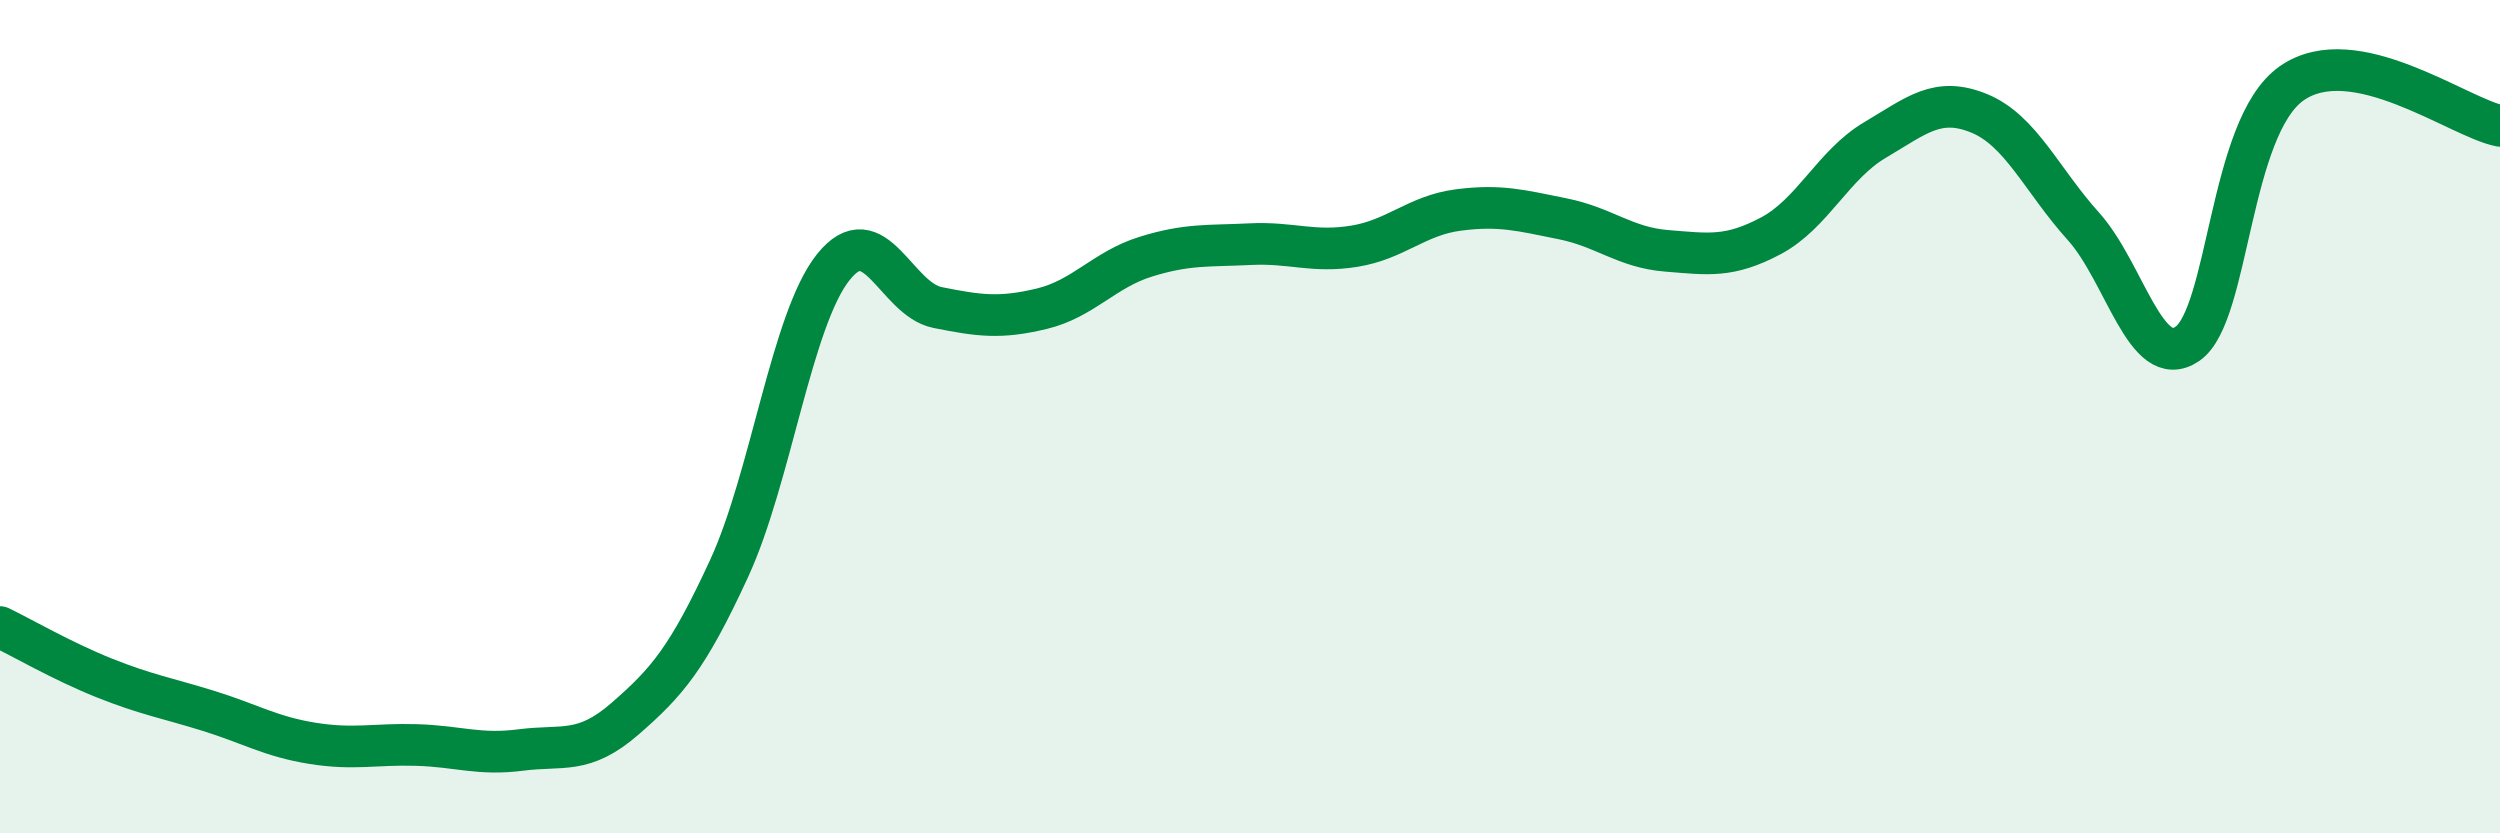
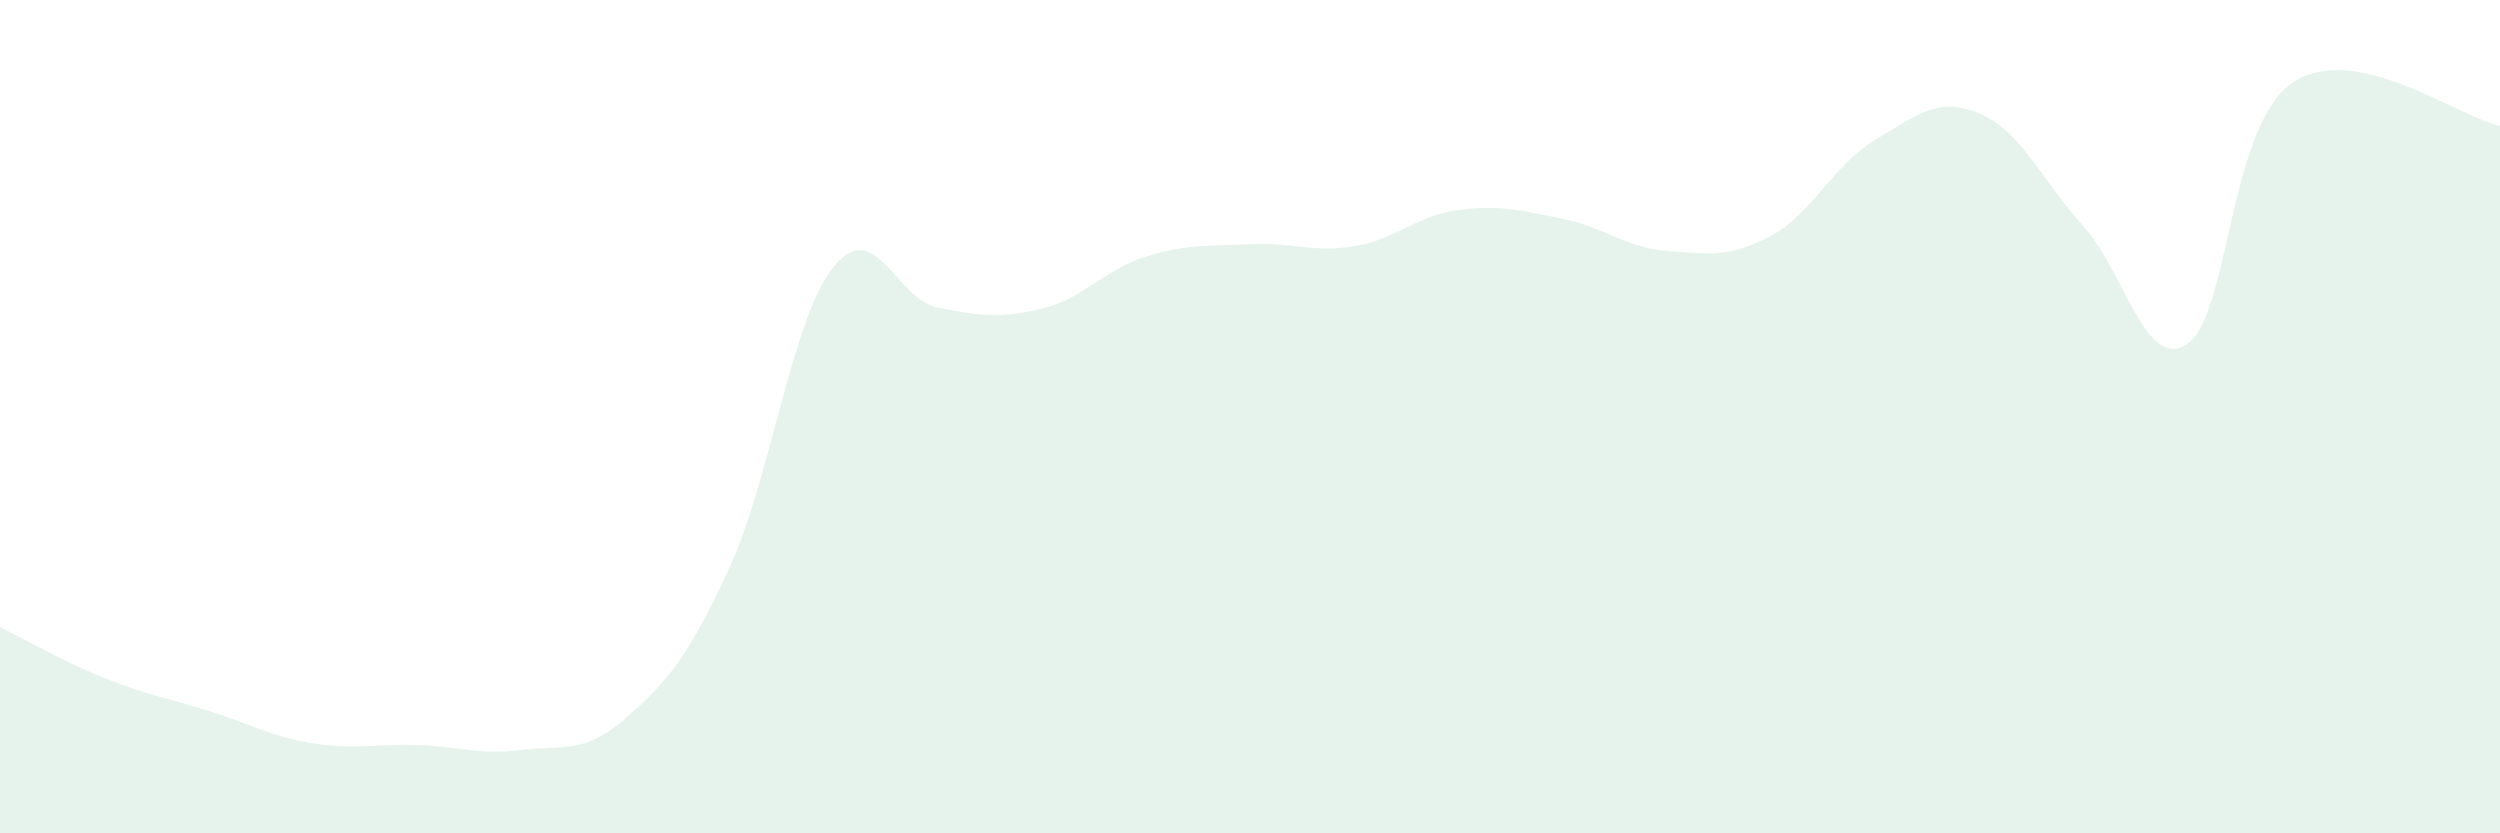
<svg xmlns="http://www.w3.org/2000/svg" width="60" height="20" viewBox="0 0 60 20">
  <path d="M 0,15.05 C 0.5,15.29 1.5,15.87 2.5,16.27 C 3.5,16.67 4,16.75 5,17.06 C 6,17.37 6.5,17.68 7.5,17.84 C 8.5,18 9,17.85 10,17.88 C 11,17.91 11.5,18.13 12.5,18 C 13.5,17.87 14,18.12 15,17.25 C 16,16.38 16.5,15.81 17.5,13.64 C 18.5,11.47 19,7.66 20,6.41 C 21,5.16 21.5,7.18 22.5,7.38 C 23.5,7.58 24,7.65 25,7.41 C 26,7.17 26.5,6.47 27.5,6.16 C 28.5,5.85 29,5.91 30,5.86 C 31,5.81 31.5,6.07 32.5,5.91 C 33.5,5.75 34,5.17 35,5.04 C 36,4.91 36.5,5.05 37.5,5.25 C 38.5,5.45 39,5.94 40,6.02 C 41,6.1 41.5,6.19 42.5,5.66 C 43.5,5.13 44,3.95 45,3.36 C 46,2.77 46.5,2.31 47.5,2.72 C 48.5,3.13 49,4.32 50,5.43 C 51,6.54 51.5,8.94 52.5,8.25 C 53.5,7.56 53.5,3.05 55,2 C 56.5,0.95 59,2.82 60,3.02L60 20L0 20Z" fill="#008740" opacity="0.1" stroke-linecap="round" stroke-linejoin="round" />
-   <path d="M 0,15.05 C 0.5,15.29 1.5,15.87 2.5,16.27 C 3.5,16.67 4,16.75 5,17.06 C 6,17.37 6.5,17.68 7.5,17.84 C 8.5,18 9,17.85 10,17.88 C 11,17.91 11.5,18.13 12.5,18 C 13.5,17.87 14,18.12 15,17.25 C 16,16.38 16.5,15.81 17.5,13.64 C 18.5,11.47 19,7.66 20,6.41 C 21,5.16 21.5,7.18 22.5,7.38 C 23.5,7.58 24,7.65 25,7.41 C 26,7.17 26.5,6.47 27.5,6.16 C 28.5,5.85 29,5.91 30,5.86 C 31,5.81 31.5,6.07 32.5,5.91 C 33.5,5.75 34,5.17 35,5.04 C 36,4.91 36.5,5.05 37.5,5.25 C 38.5,5.45 39,5.94 40,6.02 C 41,6.1 41.5,6.19 42.5,5.66 C 43.5,5.13 44,3.95 45,3.36 C 46,2.77 46.5,2.31 47.5,2.72 C 48.5,3.13 49,4.32 50,5.43 C 51,6.54 51.5,8.94 52.5,8.25 C 53.5,7.56 53.5,3.05 55,2 C 56.5,0.95 59,2.82 60,3.02" stroke="#008740" stroke-width="1" fill="none" stroke-linecap="round" stroke-linejoin="round" />
</svg>